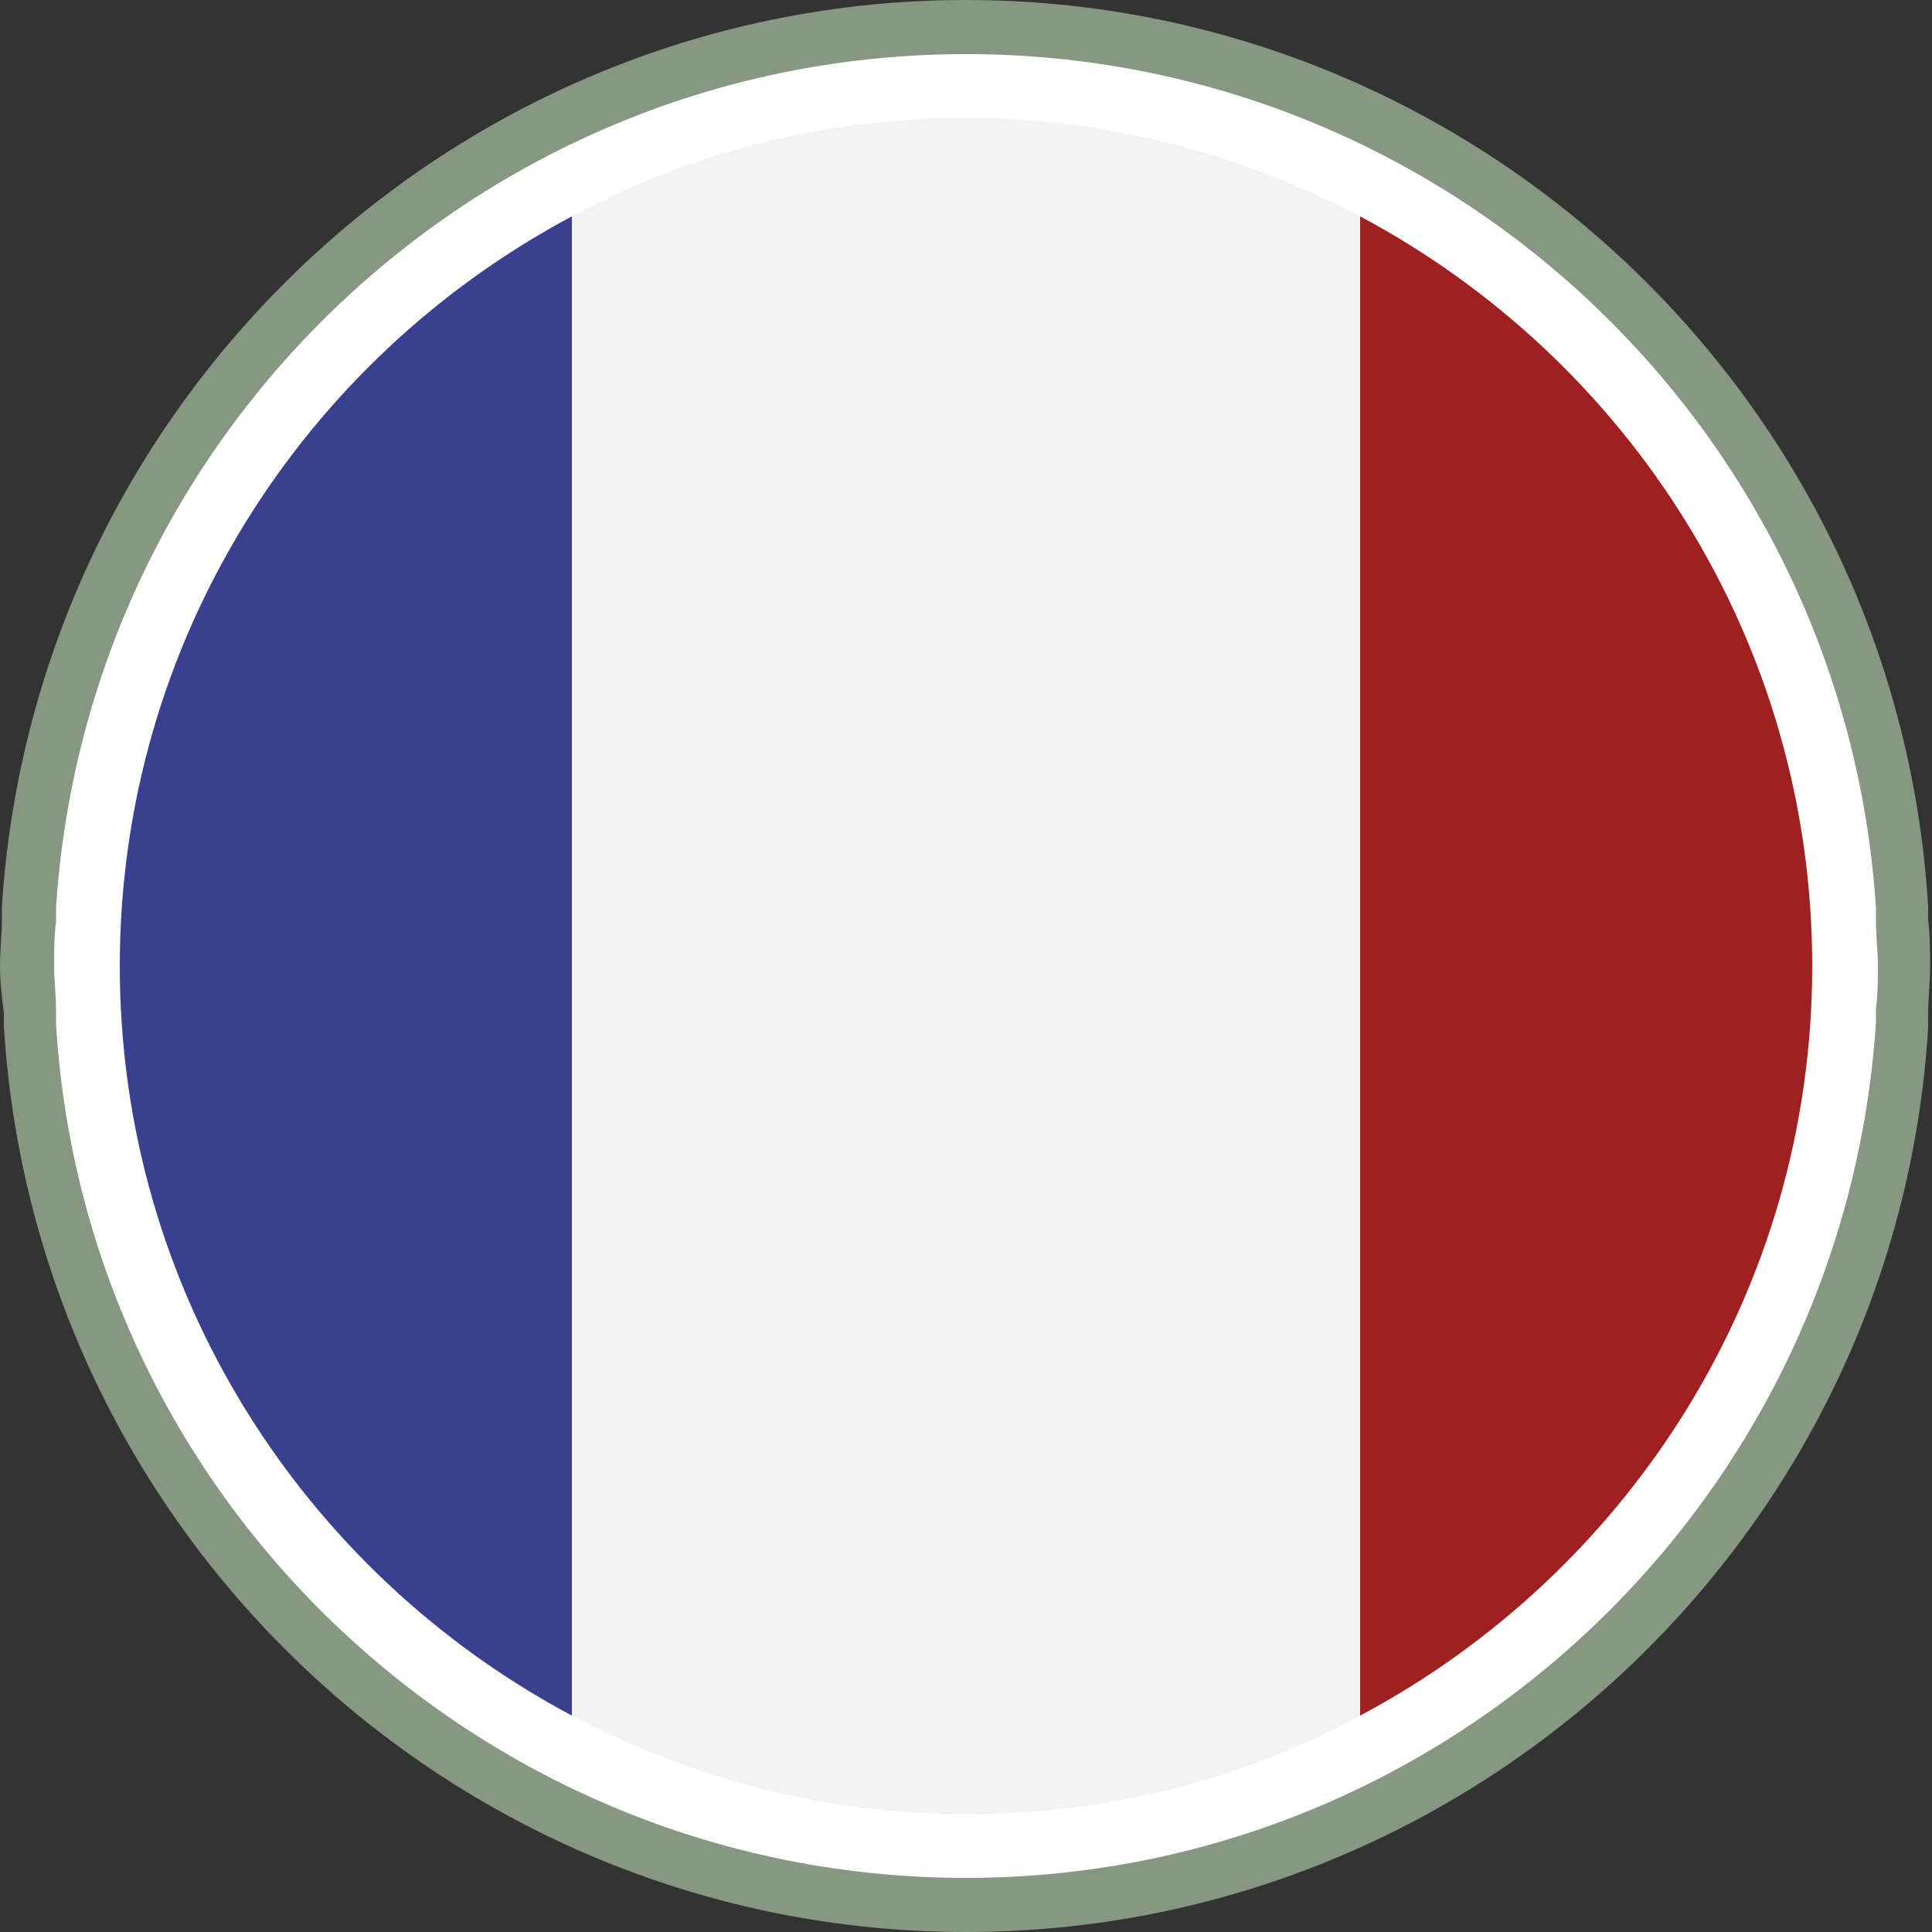
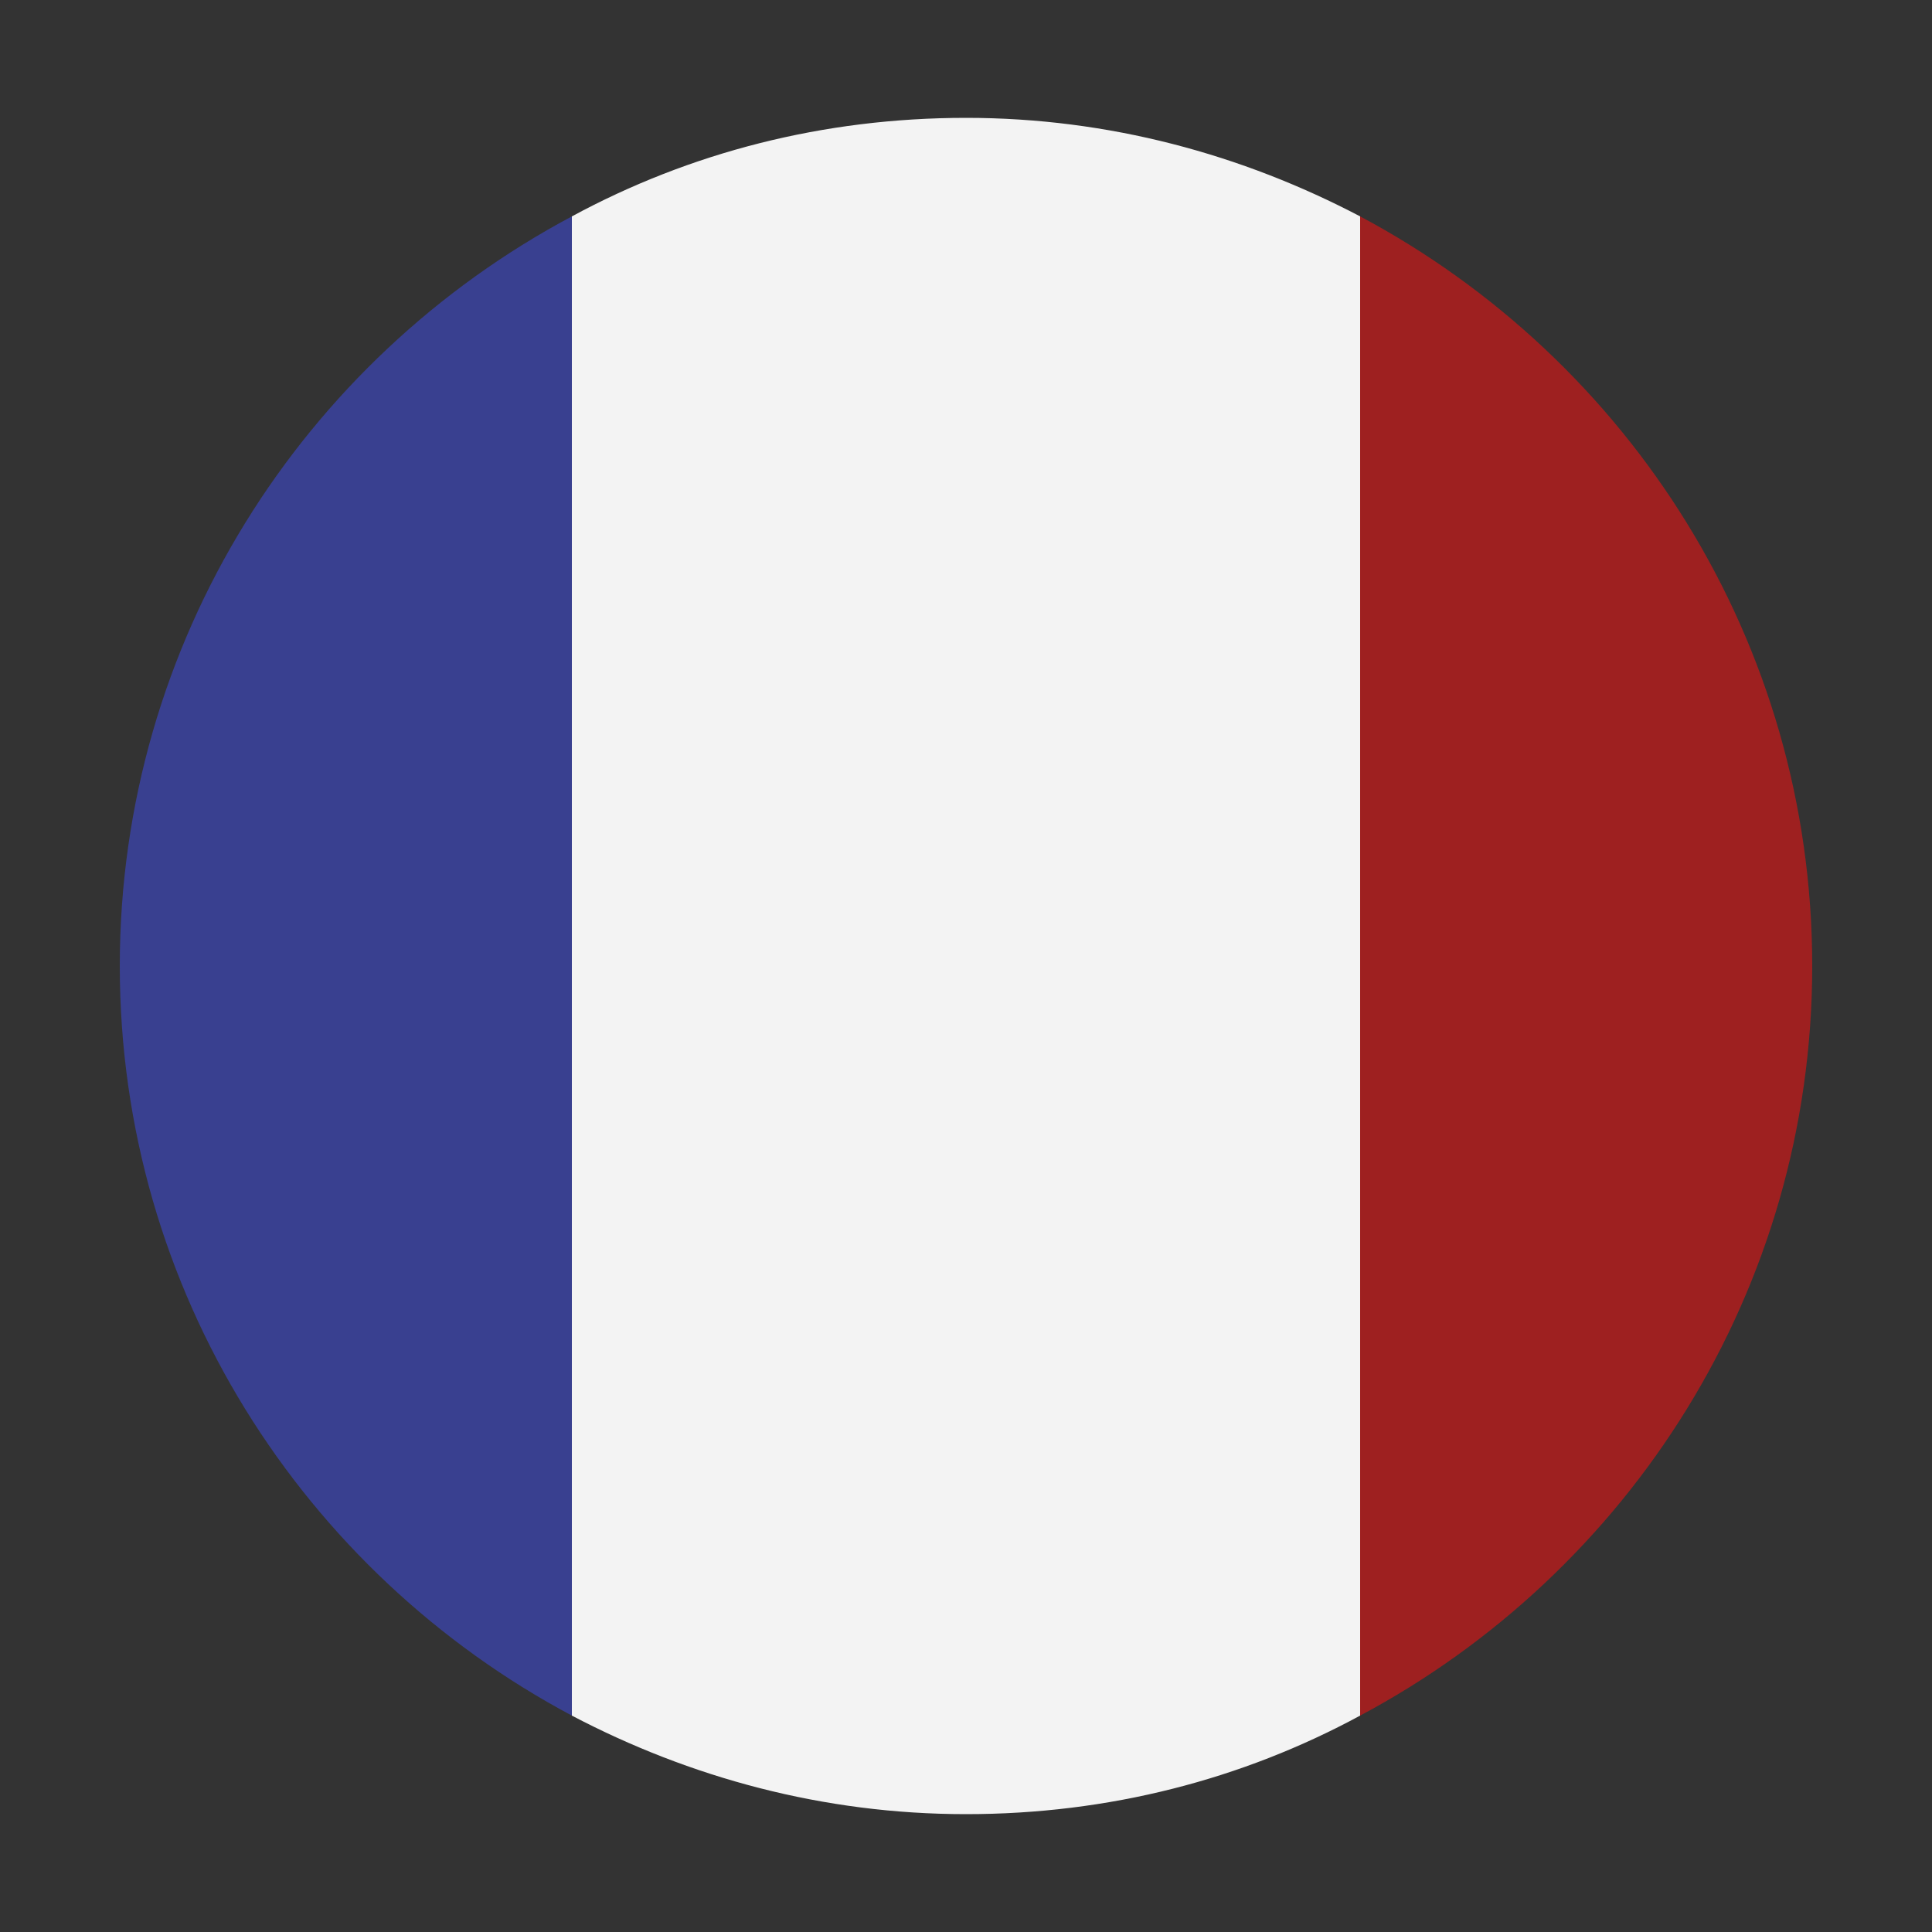
<svg xmlns="http://www.w3.org/2000/svg" xmlns:xlink="http://www.w3.org/1999/xlink" viewBox="0 0 100 100">
  <rect x="0" y="0" width="100" height="100" fill="#333333" stroke="none" />
  <defs>
-     <path id="a" d="M50 1.4C24.2 1.4 3.1 21.5 1.5 46.9c-.1 1-.2 2-.2 3.1 0 1 .1 2 .2 3.1C3.1 78.5 24.2 98.6 50 98.6S96.9 78.5 98.5 53c.1-1 .2-2 .2-3.1 0-1-.1-2-.2-3.1C96.9 21.5 75.8 1.4 50 1.4" />
-   </defs>
+     </defs>
  <clipPath id="b">
    <use xlink:href="#a" overflow="visible" />
  </clipPath>
  <g clip-path="url(#b)">
    <defs>
      <path id="c" d="M-2192-1475.1h3904.1v7253H-2192z" />
    </defs>
    <clipPath id="d">
      <use xlink:href="#c" overflow="visible" />
    </clipPath>
-     <path clip-path="url(#d)" fill="#fff" d="M-8.8-8.8h117.6v117.6H-8.8z" />
  </g>
  <defs>
-     <path id="e" d="M0 0h100v100H0z" />
-   </defs>
+     </defs>
  <clipPath id="f">
    <use xlink:href="#e" overflow="visible" />
  </clipPath>
  <g clip-path="url(#f)">
    <defs>
      <path id="g" d="M-2192-1475.1h3904.1v7253H-2192z" />
    </defs>
    <clipPath id="h">
      <use xlink:href="#g" overflow="visible" />
    </clipPath>
    <g clip-path="url(#h)">
      <defs>
-         <path id="i" d="M0-.9h101.7v101.7H0z" />
-       </defs>
+         </defs>
      <clipPath id="j">
        <use xlink:href="#i" overflow="visible" />
      </clipPath>
      <g clip-path="url(#j)">
        <defs>
          <path id="k" d="M50 100C23.7 100 1.8 79.4.2 53.1v-.7C.1 51.7 0 50.8 0 50c0-.8.1-1.7.1-2.4v-.7C1.8 20.6 23.7 0 50 0s48.2 20.6 49.8 46.9v.7c.1.8.1 1.6.1 2.5 0 .8-.1 1.6-.1 2.4v.7C98.2 79.4 76.3 100 50 100m0-97.2C25.1 2.8 4.5 22.2 2.9 47v.7c-.1.8-.1 1.5-.1 2.3 0 .7.1 1.5.1 2.3v.7C4.4 77.8 25.1 97.2 50 97.2c24.9 0 45.5-19.5 47.1-44.3v-.7c.1-.8.1-1.5.1-2.2 0-.7-.1-1.5-.1-2.3V47C95.5 22.2 74.9 2.8 50 2.8" />
        </defs>
        <clipPath id="l">
          <use xlink:href="#k" overflow="visible" />
        </clipPath>
        <g clip-path="url(#l)">
          <defs>
            <path id="m" d="M0-.9h101.7v101.7H0z" />
          </defs>
          <clipPath id="n">
            <use xlink:href="#m" overflow="visible" />
          </clipPath>
-           <path clip-path="url(#n)" fill="#879882" d="M-10.2-10.2h120.3v120.3H-10.2z" />
        </g>
      </g>
    </g>
  </g>
  <path d="M6.2 50c0 16.8 9.5 31.4 23.4 38.8V11.2C15.7 18.6 6.2 33.2 6.2 50z" fill="#394090" />
-   <path d="M29.6 88.8c6.1 3.2 13 5.1 20.4 5.1 7.4 0 14.3-1.8 20.4-5.1V11.2C64.3 8 57.4 6.1 50 6.1c-7.4 0-14.3 1.8-20.4 5.1v77.6z" fill="#f3f3f3" />
+   <path d="M29.6 88.8c6.1 3.2 13 5.1 20.4 5.1 7.4 0 14.3-1.8 20.4-5.1V11.2C64.3 8 57.4 6.1 50 6.1c-7.4 0-14.3 1.8-20.4 5.1v77.6" fill="#f3f3f3" />
  <path d="M93.8 50c0-16.8-9.5-31.4-23.4-38.8v77.6c13.9-7.4 23.4-22 23.4-38.8z" fill="#9e2020" />
  <path d="M70.4 11.2C64.3 8 57.4 6.1 50 6.1c-7.4 0-14.3 1.8-20.4 5.1C15.7 18.6 6.2 33.2 6.2 50c0 16.8 9.5 31.4 23.4 38.8 6.1 3.2 13 5.1 20.4 5.1 7.4 0 14.3-1.8 20.4-5.1 13.9-7.4 23.4-22 23.4-38.8 0-16.8-9.5-31.4-23.4-38.8z" fill="none" />
</svg>